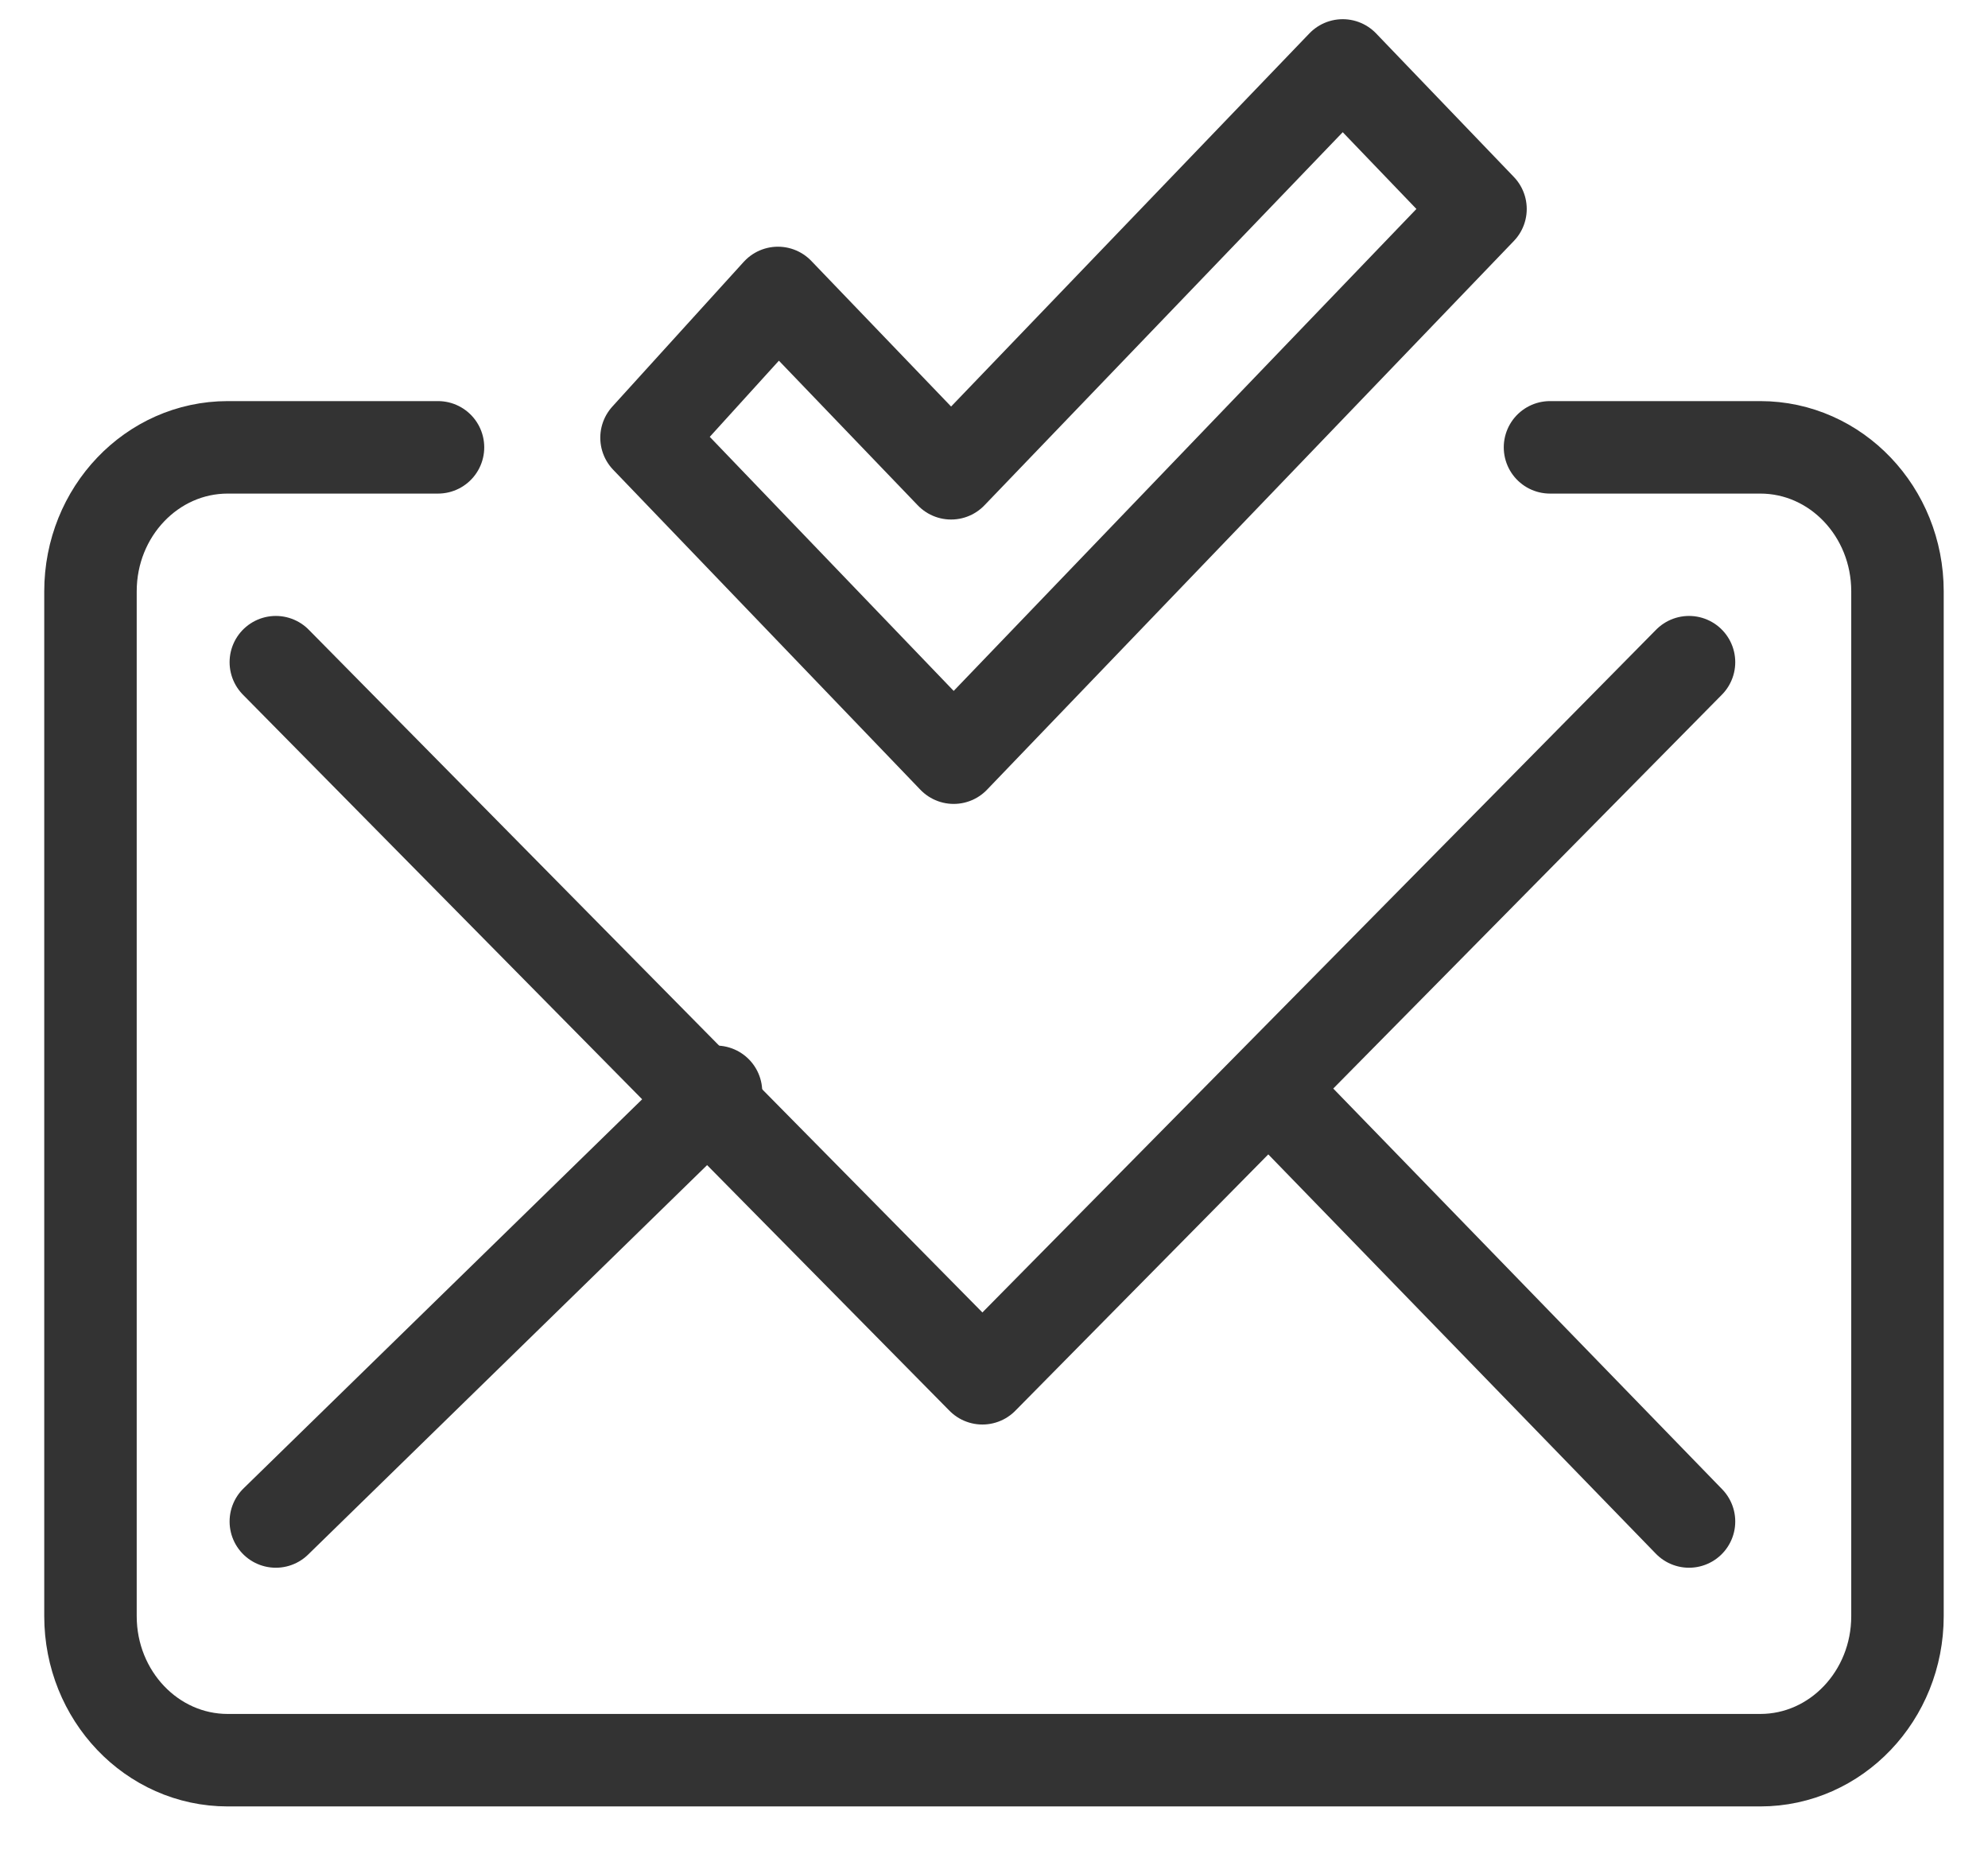
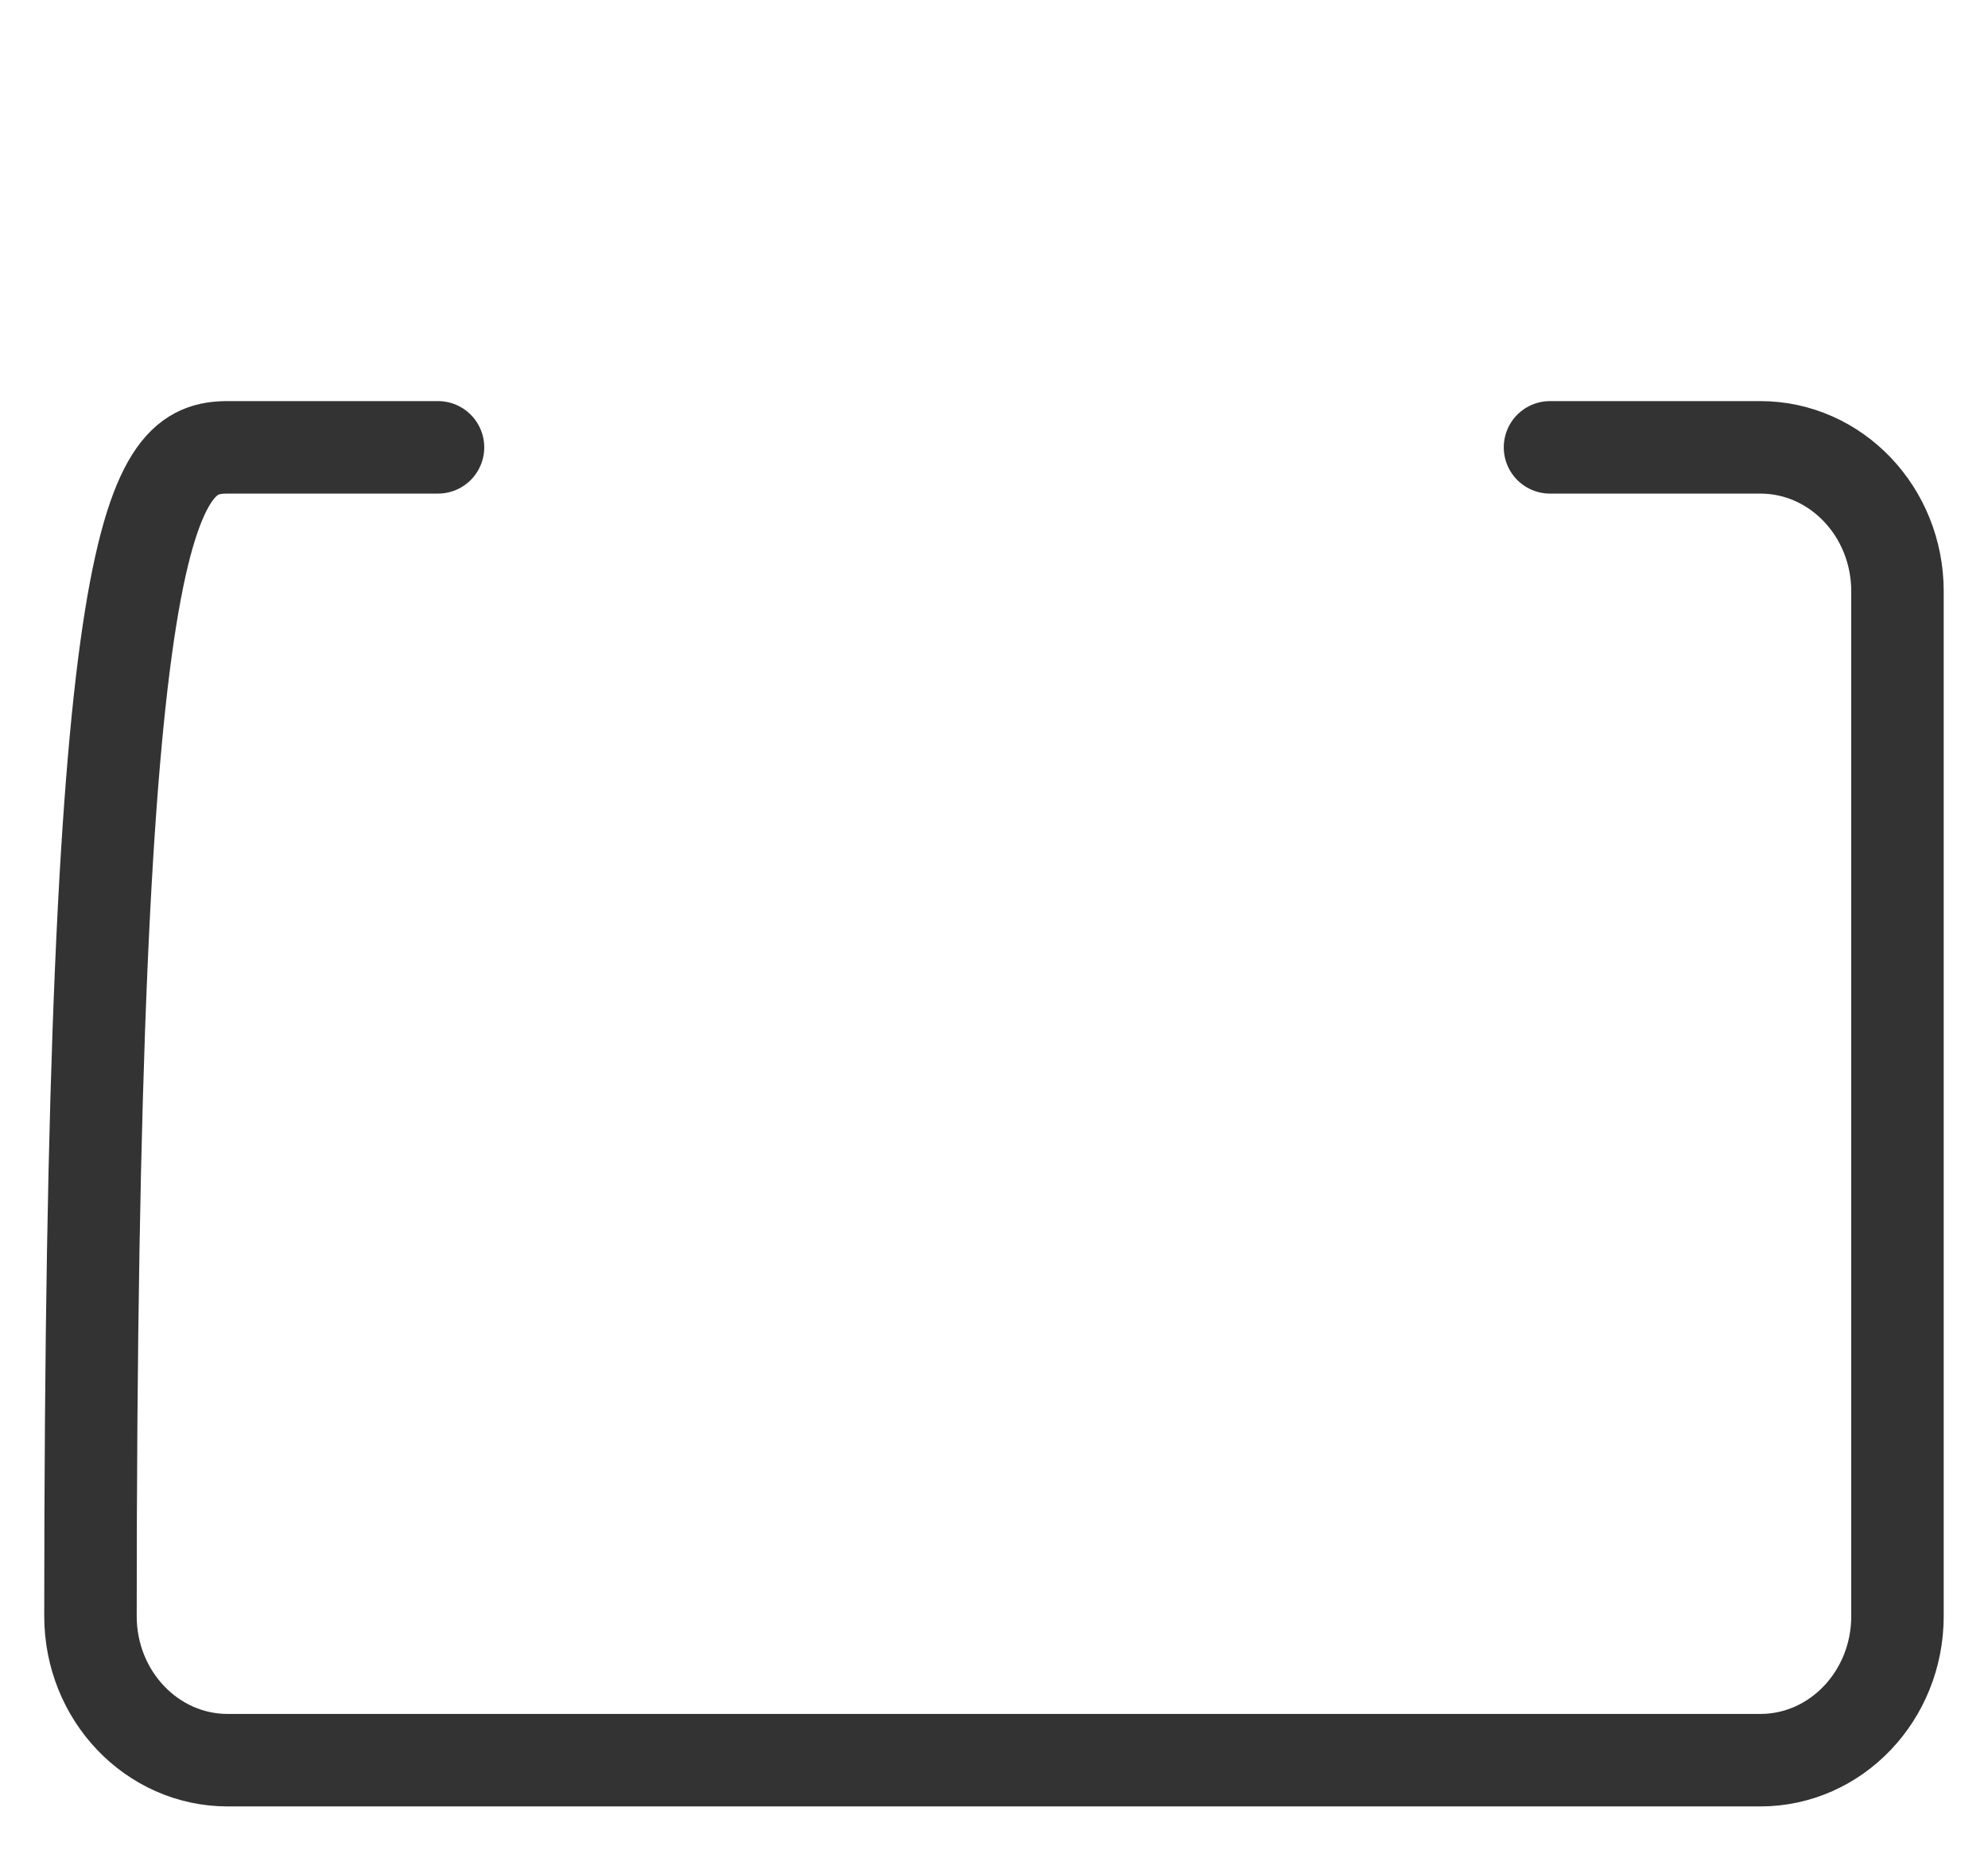
<svg xmlns="http://www.w3.org/2000/svg" width="43" height="40" viewBox="0 0 43 40" fill="none">
-   <path d="M33.526 9.674H38.074C39.714 9.674 41.042 11.068 41.042 12.788V34.95C41.042 36.671 39.713 38.065 38.074 38.065H4.926C3.286 38.065 1.957 36.671 1.957 34.95V12.788C1.957 11.068 3.286 9.674 4.926 9.674H9.474" stroke="#333333" stroke-width="2" stroke-linecap="round" stroke-linejoin="round" />
-   <path d="M15.487 23.611L5.966 32.903" stroke="#333333" stroke-width="2" stroke-linecap="round" stroke-linejoin="round" />
-   <path d="M27.513 23.611L36.533 32.903" stroke="#333333" stroke-width="2" stroke-linecap="round" stroke-linejoin="round" />
-   <path d="M5.966 14.32L21.249 29.806L36.533 14.32" stroke="#333333" stroke-width="2" stroke-linecap="round" stroke-linejoin="round" />
-   <path d="M16.827 6.335L20.572 10.235L29.043 1.415L32.023 4.519L20.628 16.385L13.984 9.466L16.827 6.335Z" stroke="#333333" stroke-width="2" stroke-linecap="round" stroke-linejoin="round" />
+   <path d="M33.526 9.674H38.074C39.714 9.674 41.042 11.068 41.042 12.788V34.95C41.042 36.671 39.713 38.065 38.074 38.065H4.926C3.286 38.065 1.957 36.671 1.957 34.95C1.957 11.068 3.286 9.674 4.926 9.674H9.474" stroke="#333333" stroke-width="2" stroke-linecap="round" stroke-linejoin="round" />
</svg>